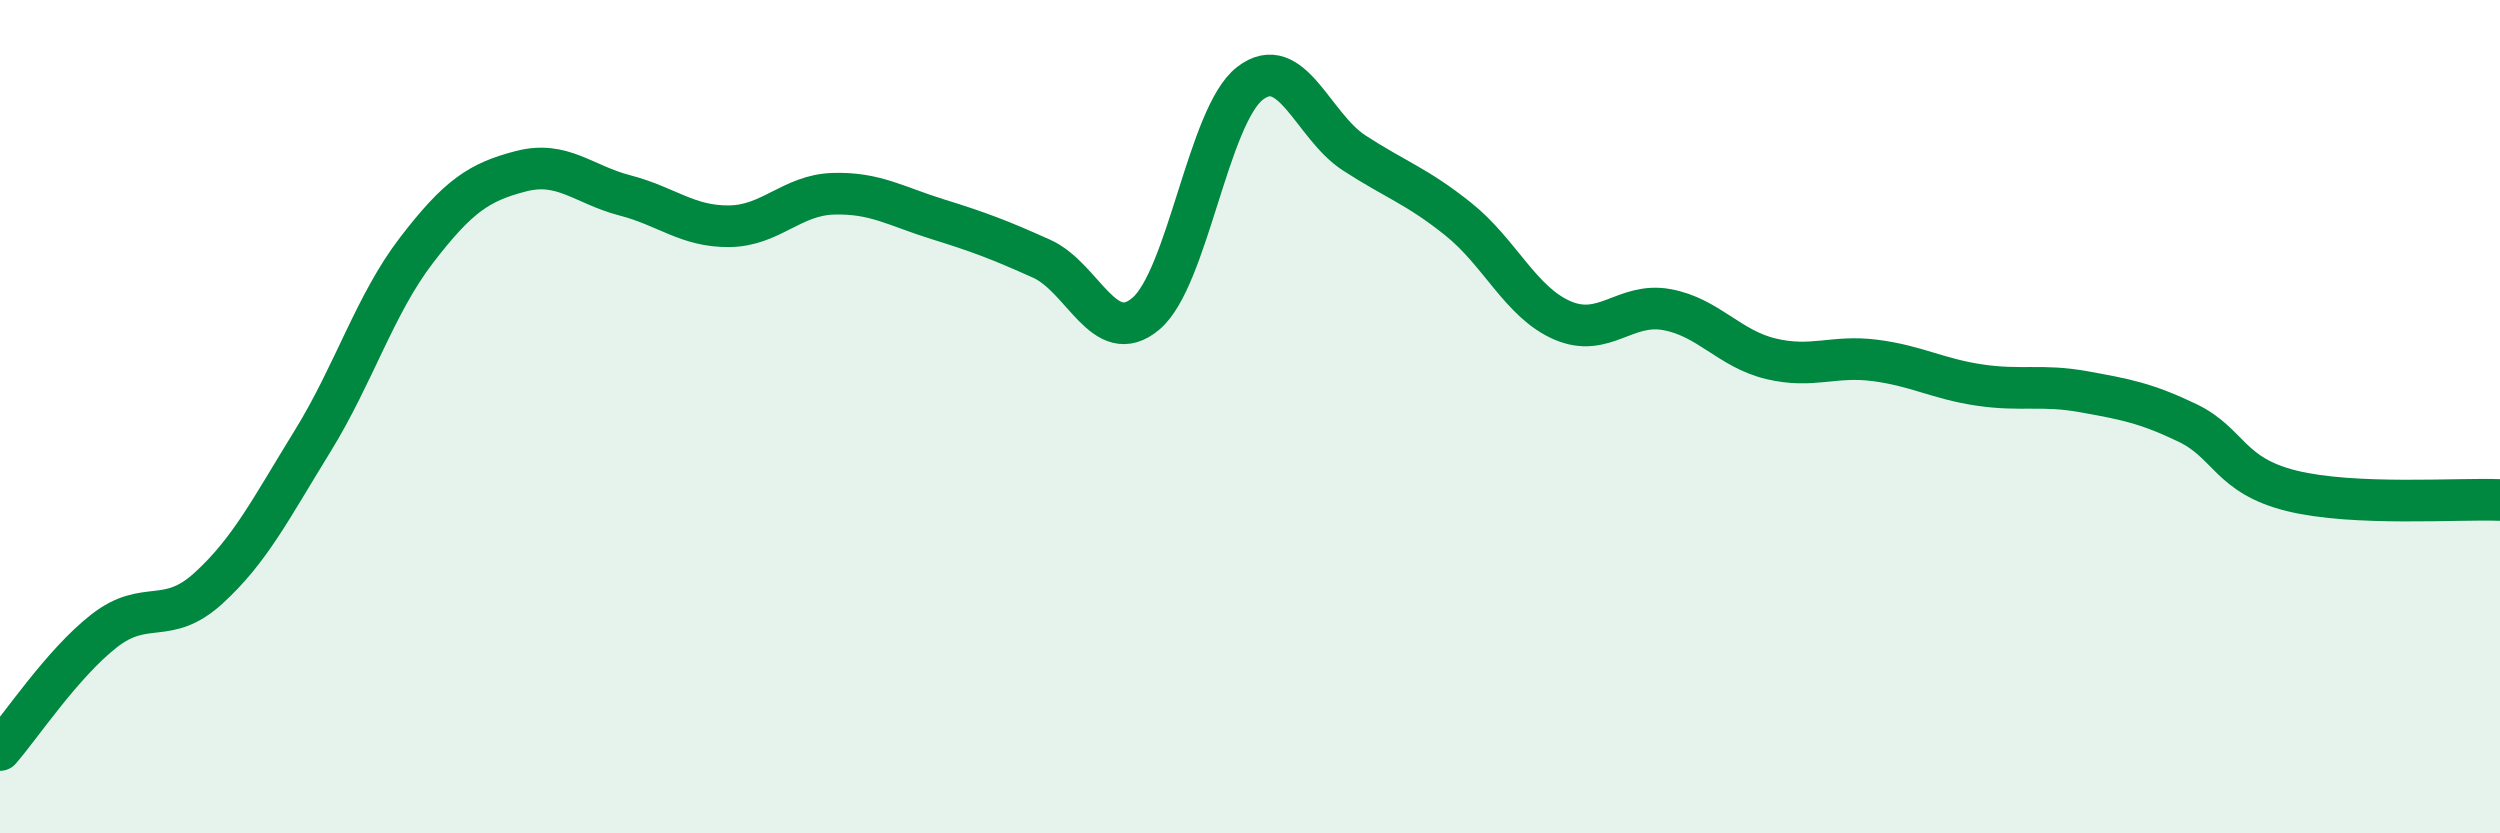
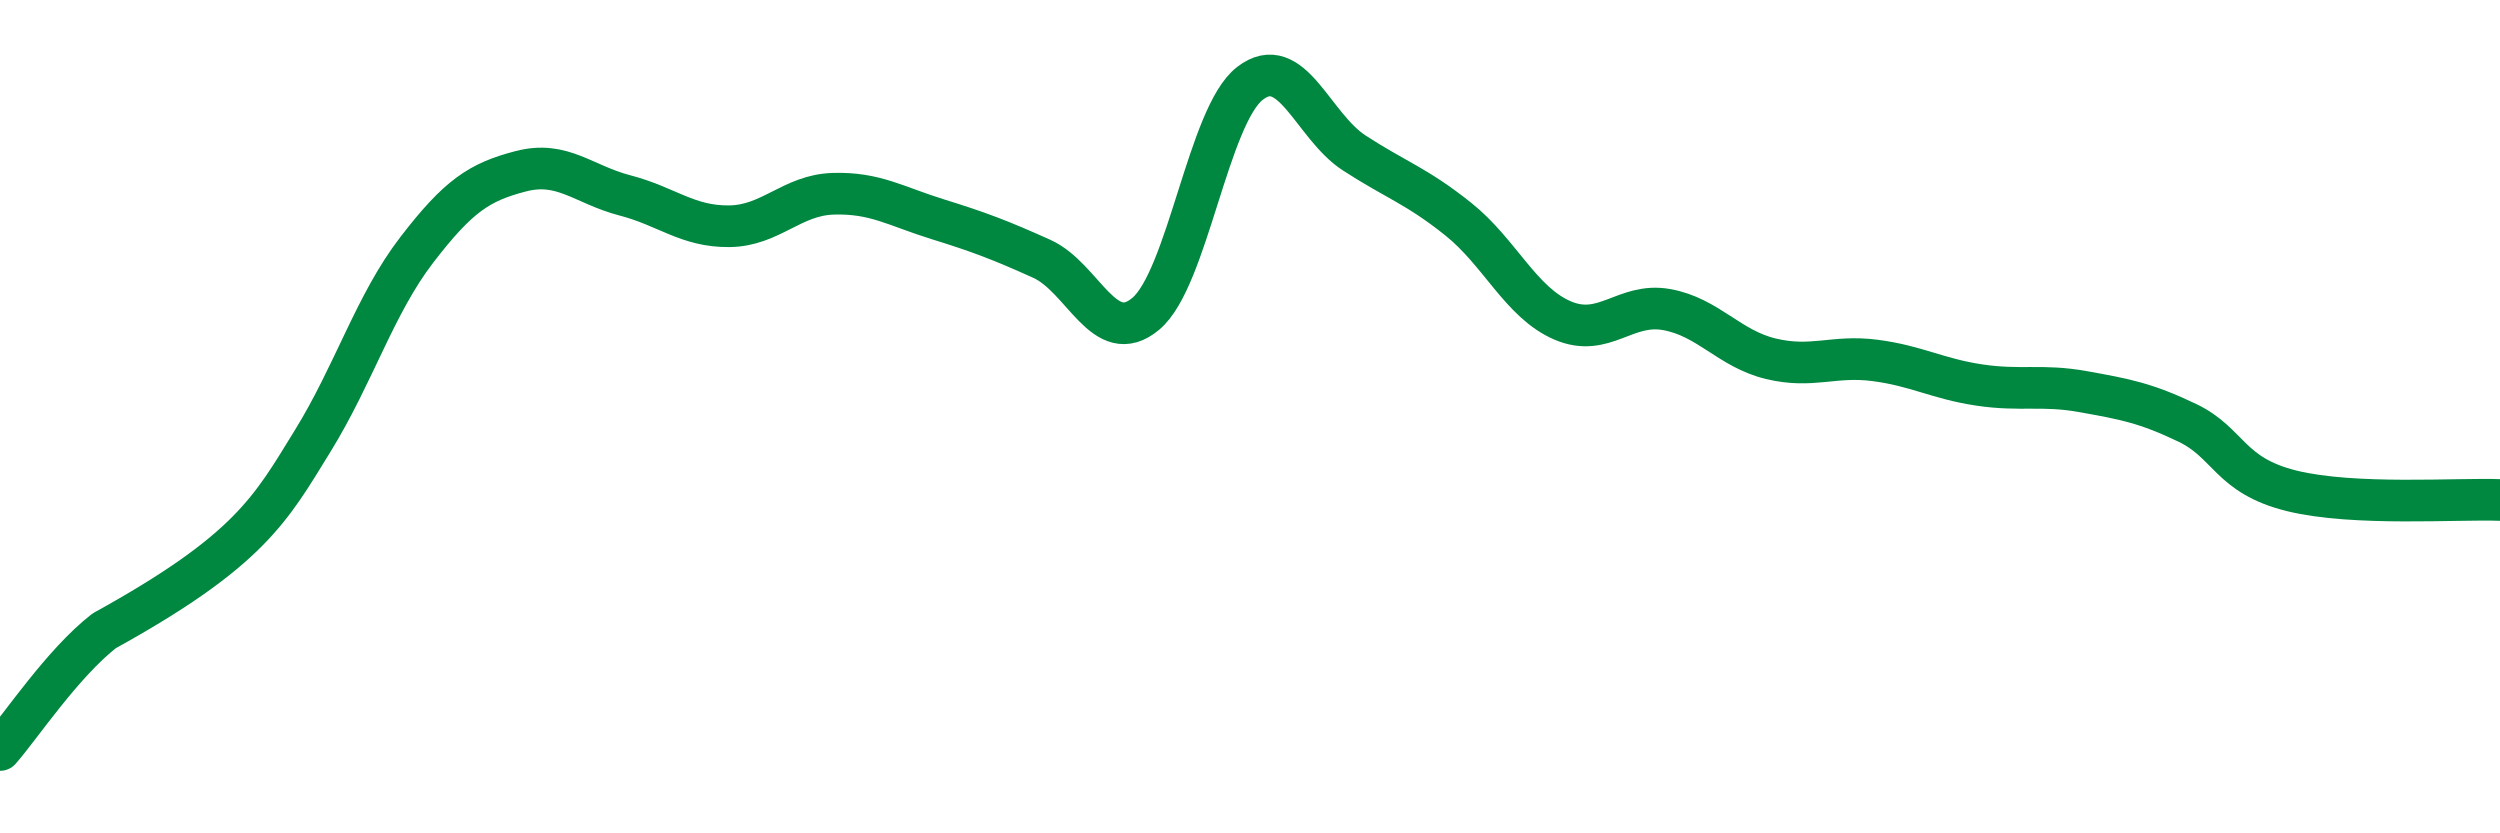
<svg xmlns="http://www.w3.org/2000/svg" width="60" height="20" viewBox="0 0 60 20">
-   <path d="M 0,18 C 0.5,17.43 1.5,15.92 2.5,15.14 C 3.5,14.36 4,15.03 5,14.12 C 6,13.21 6.5,12.21 7.5,10.59 C 8.5,8.97 9,7.3 10,6 C 11,4.7 11.5,4.37 12.5,4.11 C 13.5,3.85 14,4.43 15,4.69 C 16,4.95 16.5,5.44 17.5,5.43 C 18.5,5.42 19,4.68 20,4.65 C 21,4.62 21.5,4.95 22.5,5.26 C 23.5,5.57 24,5.76 25,6.21 C 26,6.66 26.5,8.37 27.5,7.53 C 28.5,6.69 29,2.77 30,2 C 31,1.23 31.5,3.02 32.5,3.67 C 33.5,4.32 34,4.46 35,5.26 C 36,6.06 36.5,7.26 37.5,7.69 C 38.5,8.12 39,7.25 40,7.43 C 41,7.61 41.5,8.37 42.5,8.61 C 43.5,8.85 44,8.52 45,8.65 C 46,8.78 46.5,9.09 47.5,9.24 C 48.5,9.39 49,9.22 50,9.4 C 51,9.58 51.5,9.67 52.5,10.15 C 53.5,10.63 53.5,11.41 55,11.78 C 56.5,12.15 59,11.96 60,12L60 20L0 20Z" fill="#008740" opacity="0.1" stroke-linecap="round" stroke-linejoin="round" />
-   <path d="M 0,18 C 0.5,17.43 1.5,15.92 2.5,15.14 C 3.5,14.36 4,15.03 5,14.12 C 6,13.21 6.5,12.21 7.5,10.59 C 8.5,8.97 9,7.3 10,6 C 11,4.7 11.5,4.37 12.5,4.11 C 13.5,3.85 14,4.43 15,4.69 C 16,4.95 16.5,5.44 17.5,5.43 C 18.5,5.42 19,4.68 20,4.65 C 21,4.62 21.5,4.95 22.5,5.26 C 23.5,5.57 24,5.76 25,6.21 C 26,6.66 26.5,8.37 27.5,7.53 C 28.5,6.69 29,2.77 30,2 C 31,1.23 31.5,3.02 32.5,3.67 C 33.5,4.32 34,4.46 35,5.26 C 36,6.06 36.5,7.26 37.5,7.69 C 38.5,8.12 39,7.25 40,7.43 C 41,7.61 41.5,8.37 42.5,8.61 C 43.5,8.85 44,8.52 45,8.65 C 46,8.78 46.5,9.09 47.5,9.24 C 48.5,9.39 49,9.22 50,9.4 C 51,9.58 51.5,9.67 52.5,10.15 C 53.5,10.63 53.5,11.41 55,11.78 C 56.5,12.15 59,11.96 60,12" stroke="#008740" stroke-width="1" fill="none" stroke-linecap="round" stroke-linejoin="round" />
+   <path d="M 0,18 C 0.5,17.43 1.5,15.92 2.5,15.14 C 6,13.21 6.5,12.21 7.5,10.59 C 8.5,8.97 9,7.3 10,6 C 11,4.7 11.5,4.37 12.5,4.11 C 13.5,3.85 14,4.43 15,4.69 C 16,4.95 16.5,5.44 17.5,5.43 C 18.5,5.42 19,4.68 20,4.65 C 21,4.62 21.5,4.95 22.5,5.26 C 23.5,5.57 24,5.76 25,6.21 C 26,6.66 26.5,8.37 27.5,7.53 C 28.5,6.69 29,2.77 30,2 C 31,1.23 31.5,3.02 32.5,3.67 C 33.5,4.32 34,4.46 35,5.26 C 36,6.06 36.5,7.26 37.5,7.69 C 38.5,8.12 39,7.25 40,7.43 C 41,7.61 41.5,8.37 42.5,8.61 C 43.5,8.85 44,8.52 45,8.65 C 46,8.78 46.5,9.09 47.5,9.24 C 48.5,9.39 49,9.22 50,9.4 C 51,9.58 51.5,9.67 52.5,10.15 C 53.5,10.63 53.5,11.41 55,11.78 C 56.5,12.15 59,11.96 60,12" stroke="#008740" stroke-width="1" fill="none" stroke-linecap="round" stroke-linejoin="round" />
</svg>